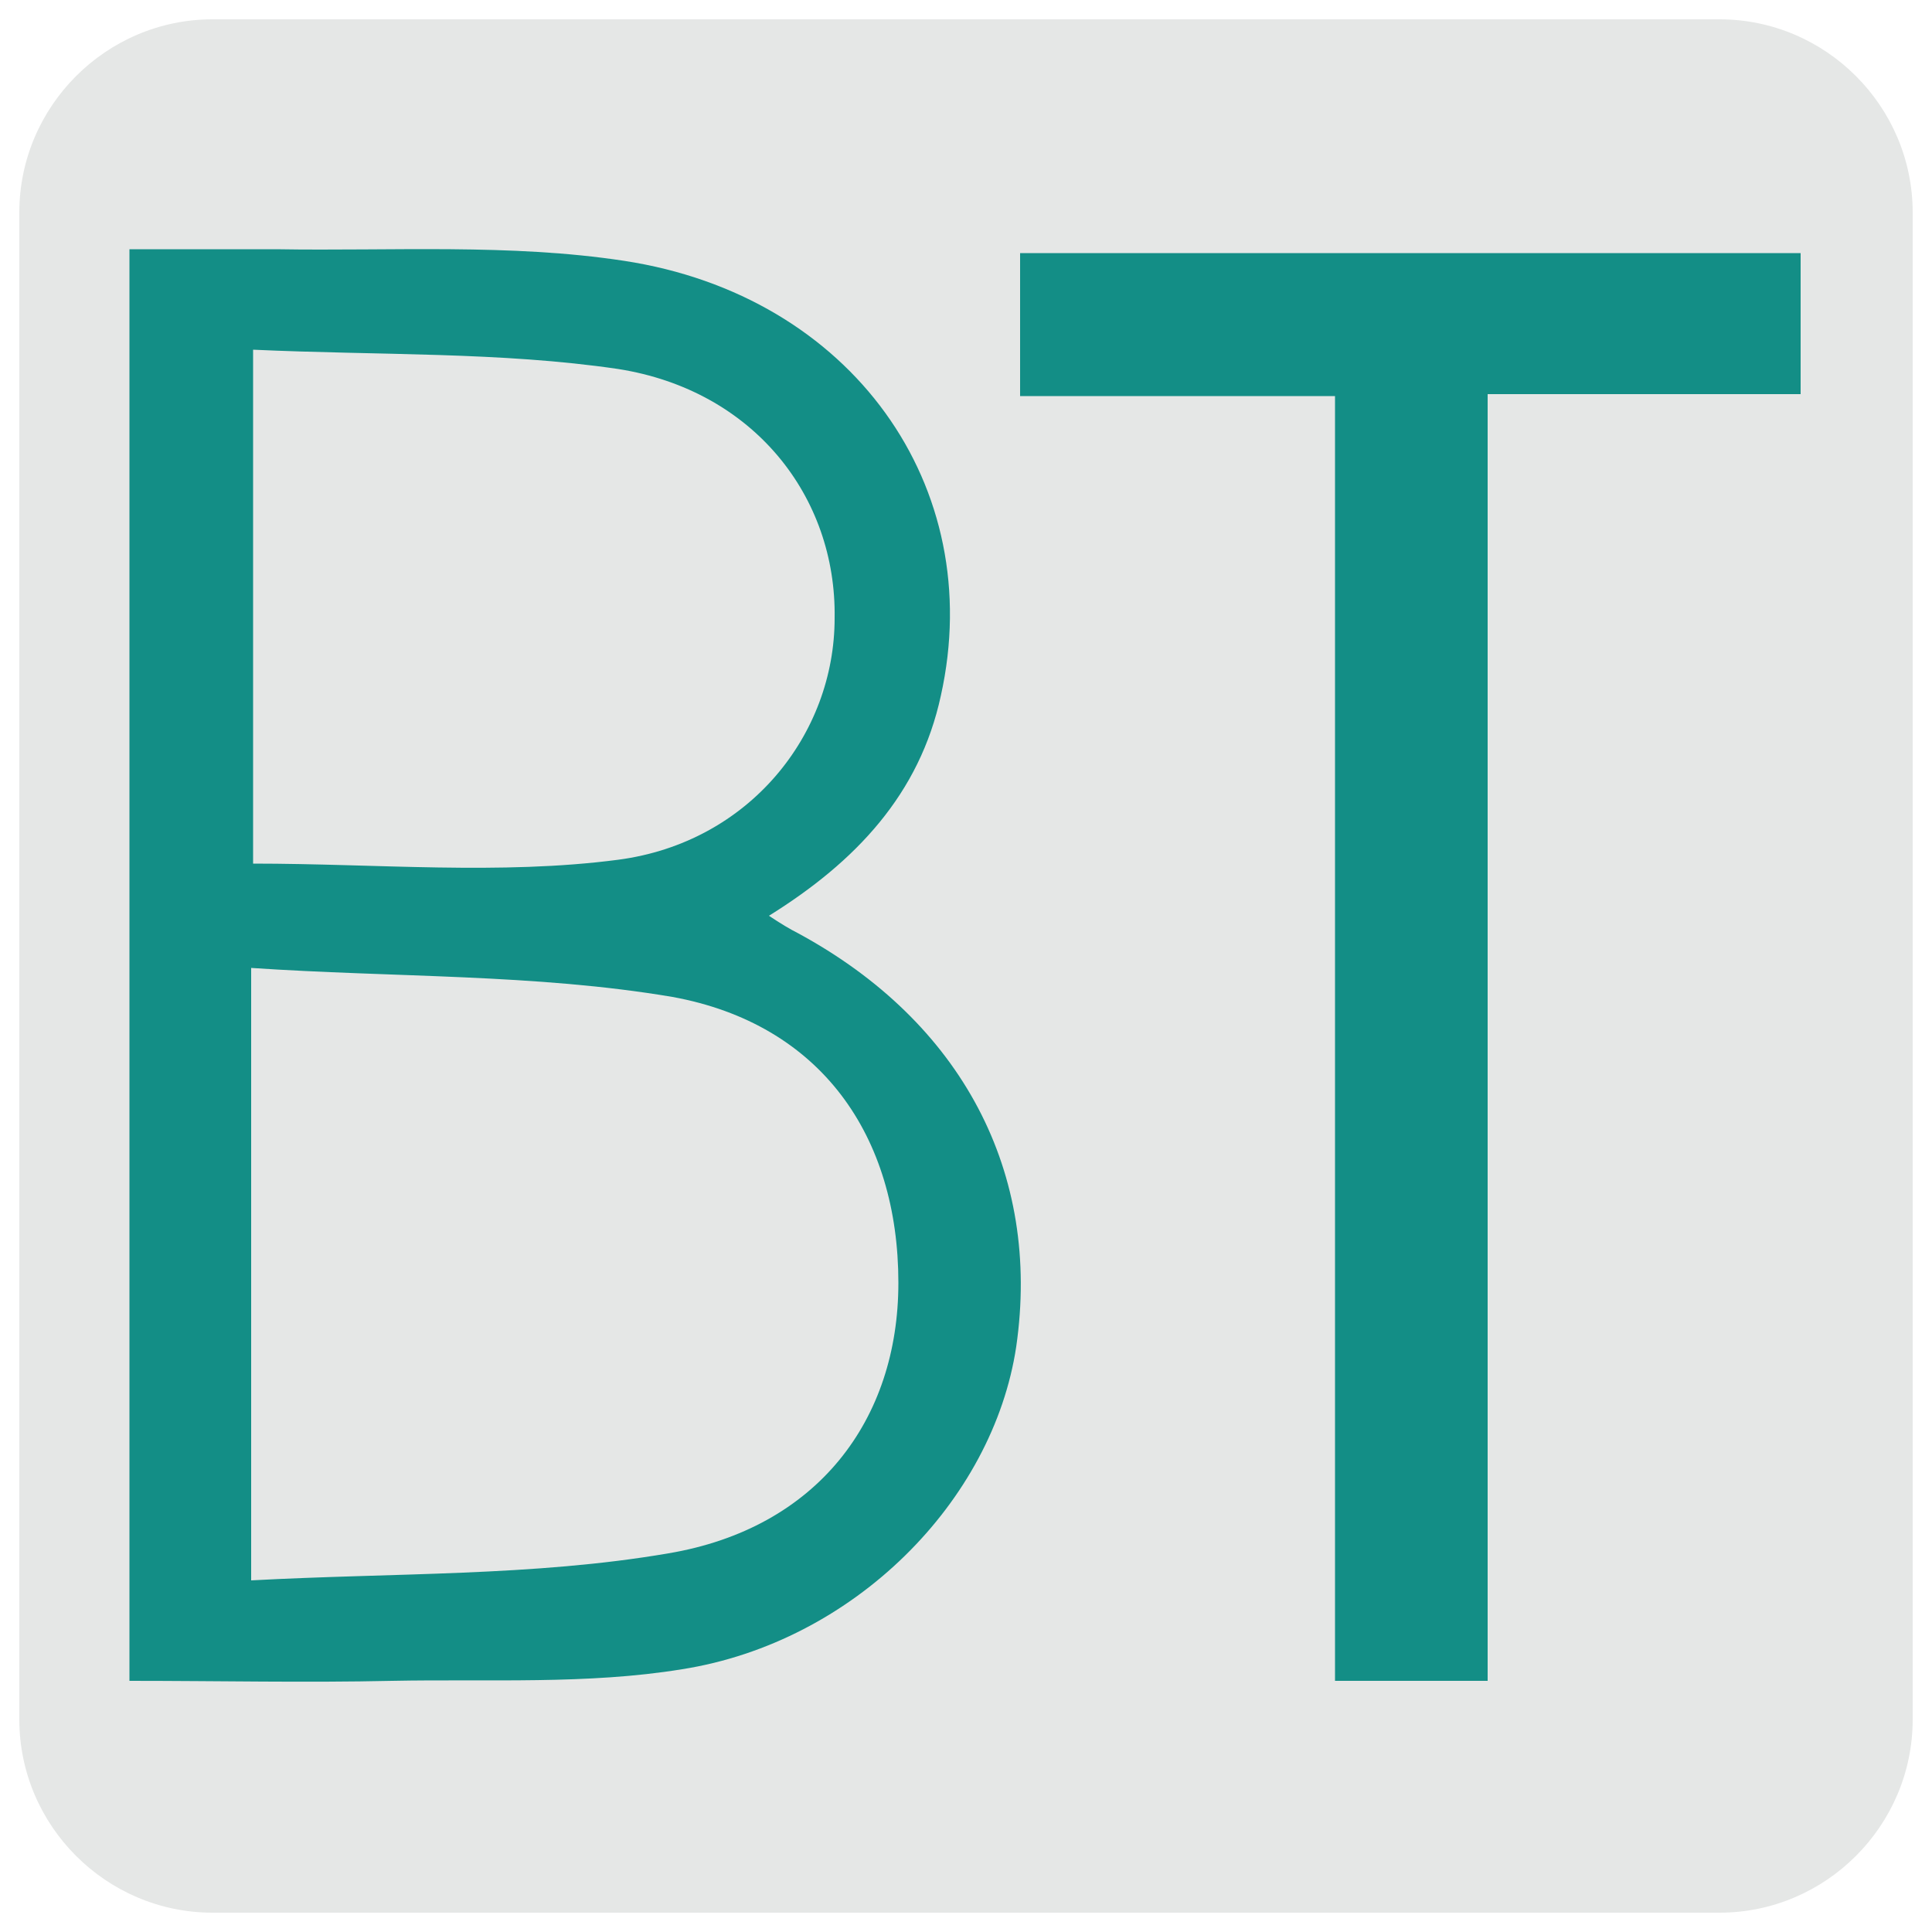
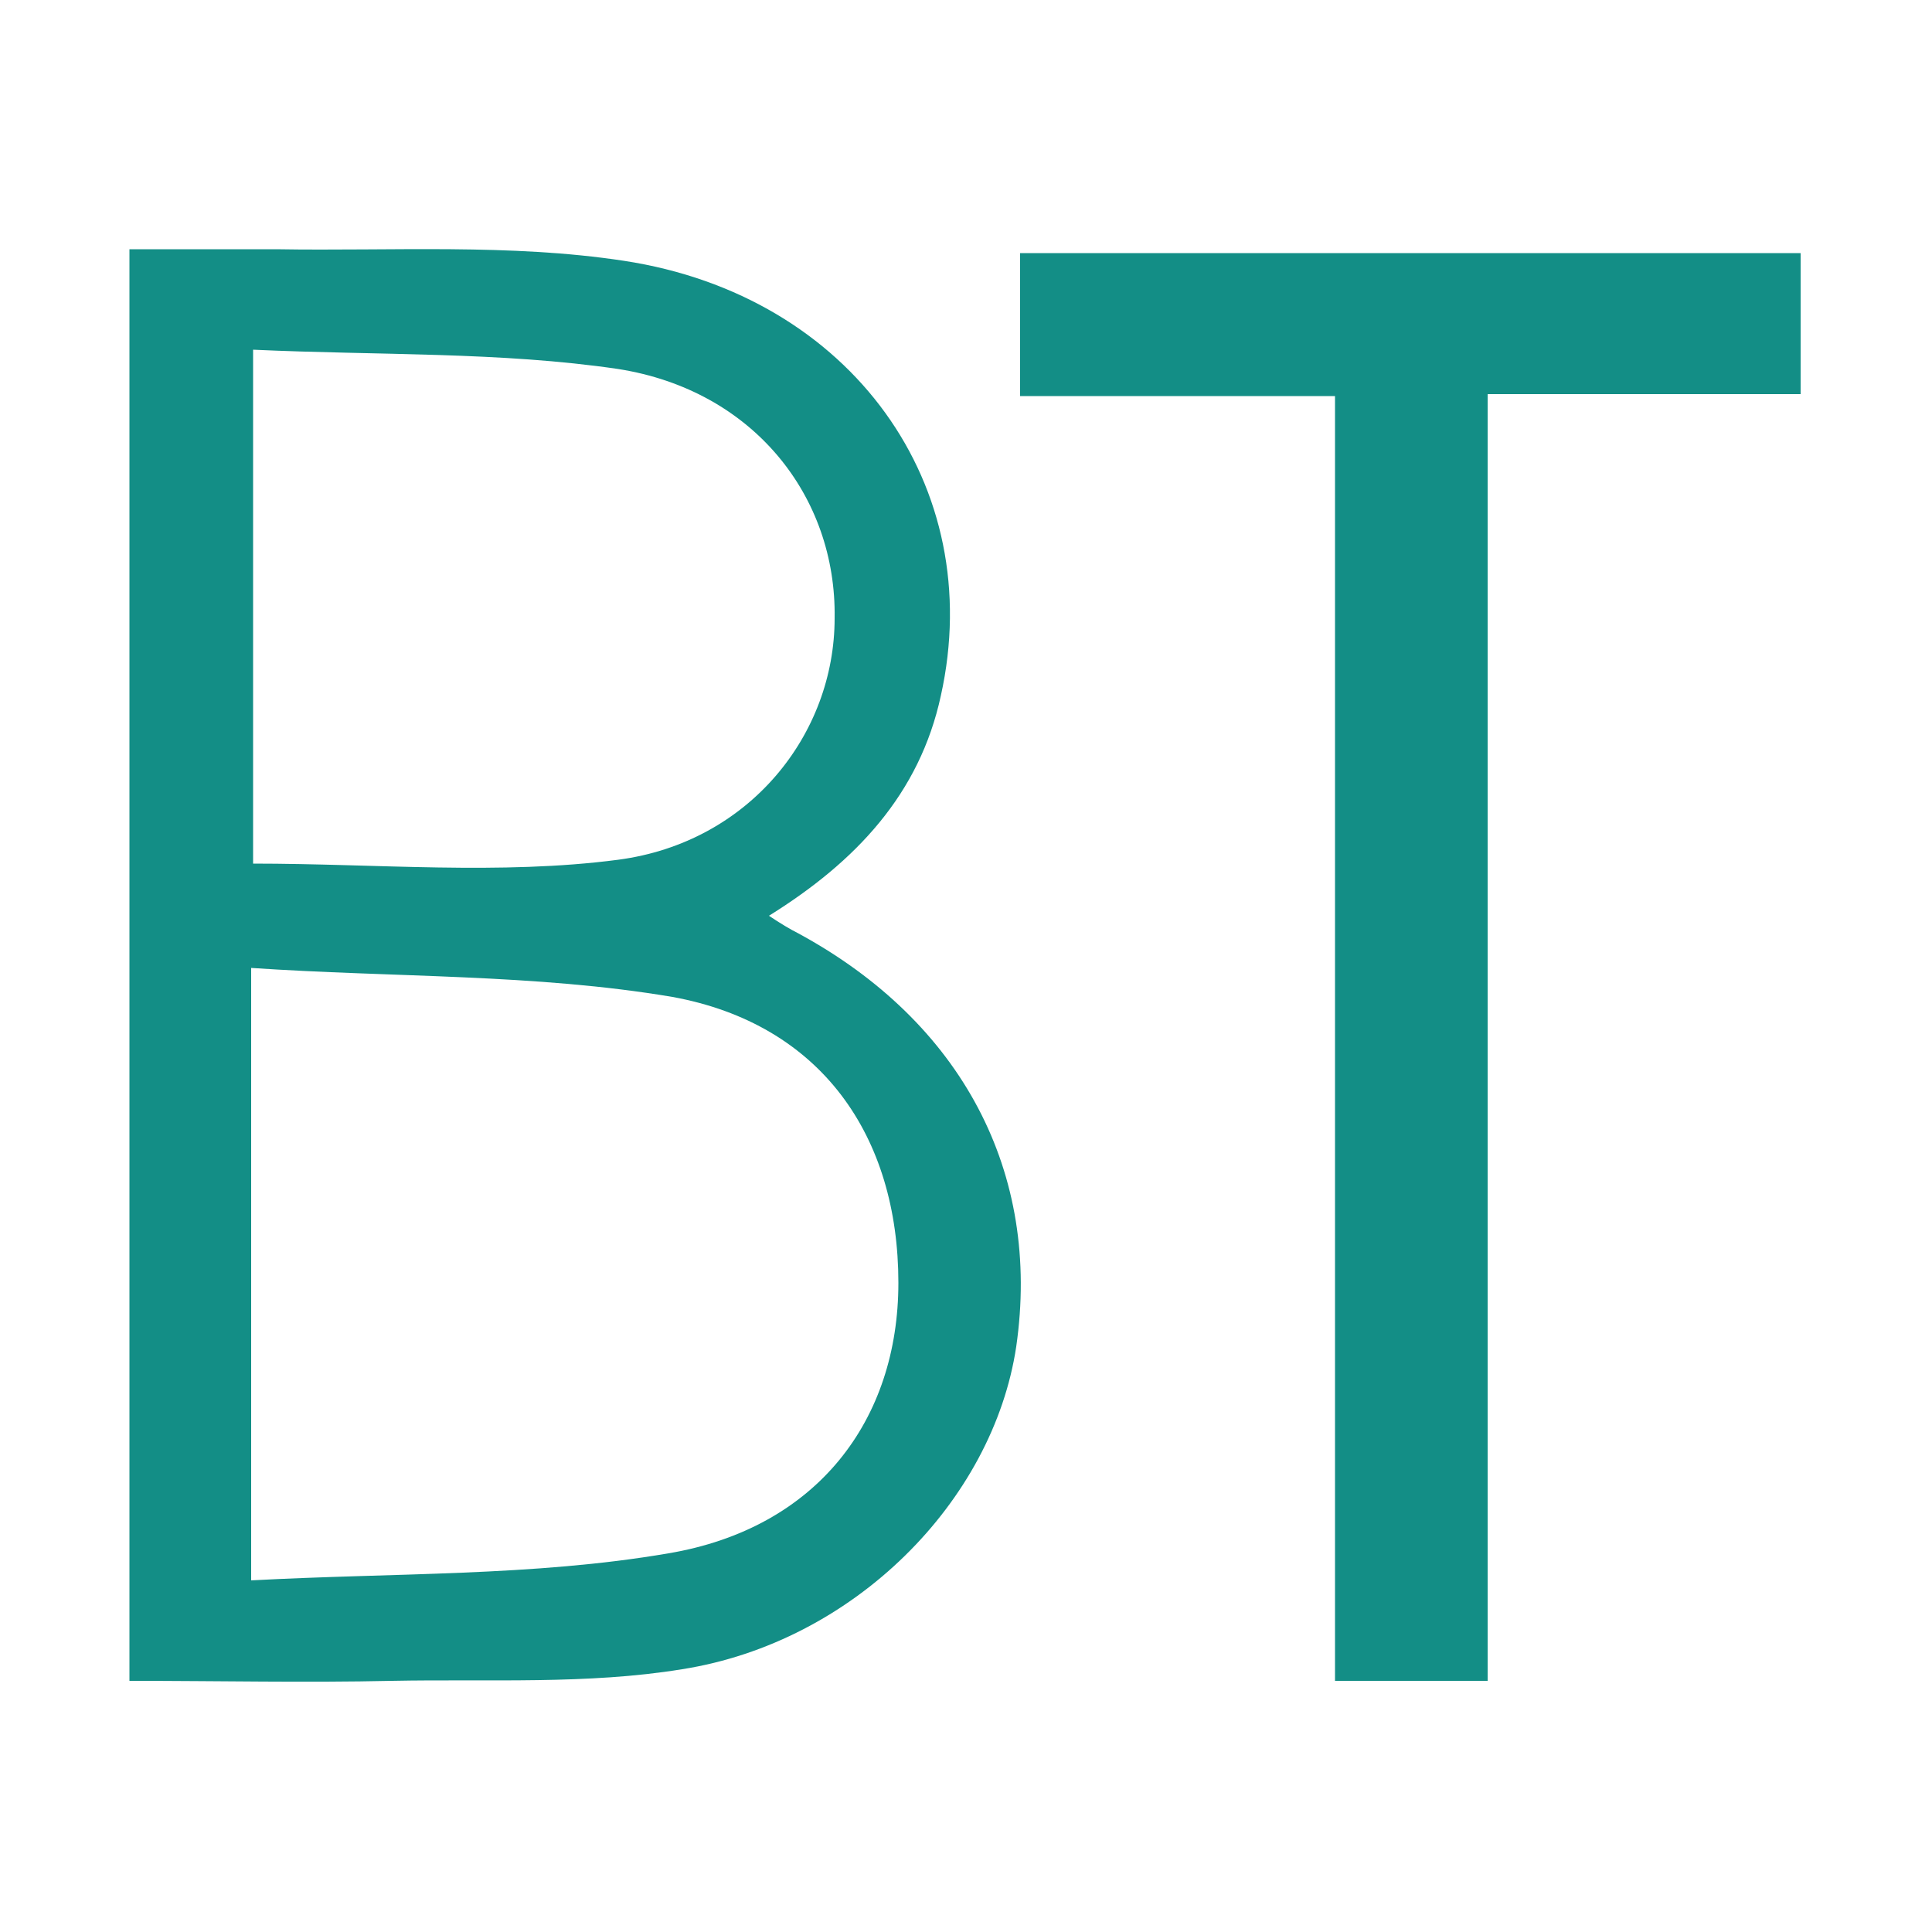
<svg xmlns="http://www.w3.org/2000/svg" version="1.1" id="Layer_1" x="0px" y="0px" viewBox="0 0 100 100" style="enable-background:new 0 0 100 100;" xml:space="preserve">
  <style type="text/css">
	.st0{fill:#E5E7E6;}
	.st1{fill:#138E86;}
</style>
  <g>
-     <path class="st0" d="M89,99H11C5.5,99,1,94.5,1,89V11C1,5.5,5.5,1,11,1H89c5.5,0,10,4.5,10,10V89C99,94.5,94.5,99,89,99z" />
    <g>
      <path class="st1" d="M6.7,87c0-24.9,0-49.2,0-74.1c2.6,0,5.1,0,7.6,0c6,0.1,12.1-0.3,18,0.6C44.1,15.3,51.1,25.2,48.7,36    c-1.1,5.1-4.4,8.6-8.9,11.4c0.6,0.4,1.1,0.7,1.5,0.9c8.5,4.6,12.6,12.4,11.3,21.4c-1.2,8-8.4,15.3-17.3,16.7    c-4.9,0.8-10,0.5-15,0.6C15.8,87.1,11.4,87,6.7,87z M13,81.8c7.4-0.4,14.6-0.2,21.6-1.4c7.7-1.3,11.9-6.9,11.9-14    c0-7.6-4-13.4-11.7-14.8c-7.1-1.2-14.4-1-21.8-1.5C13,60.9,13,70.9,13,81.8z M13.1,18.1c0,9.4,0,18.1,0,26.6    c6.4,0,12.8,0.6,18.9-0.2c6.8-0.9,11.2-6.5,11.2-12.5c0.1-6.3-4.2-11.8-11.2-12.9C25.9,18.2,19.6,18.4,13.1,18.1z" />
      <path class="st1" d="M77,87c-2.8,0-5.2,0-7.9,0c0-22.1,0-44.2,0-66.5c-5.5,0-10.8,0-16.3,0c0-2.6,0-4.9,0-7.4    c13.4,0,26.8,0,40.4,0c0,2.4,0,4.7,0,7.3c-5.4,0-10.7,0-16.2,0C77,42.7,77,64.7,77,87z" />
    </g>
  </g>
</svg>